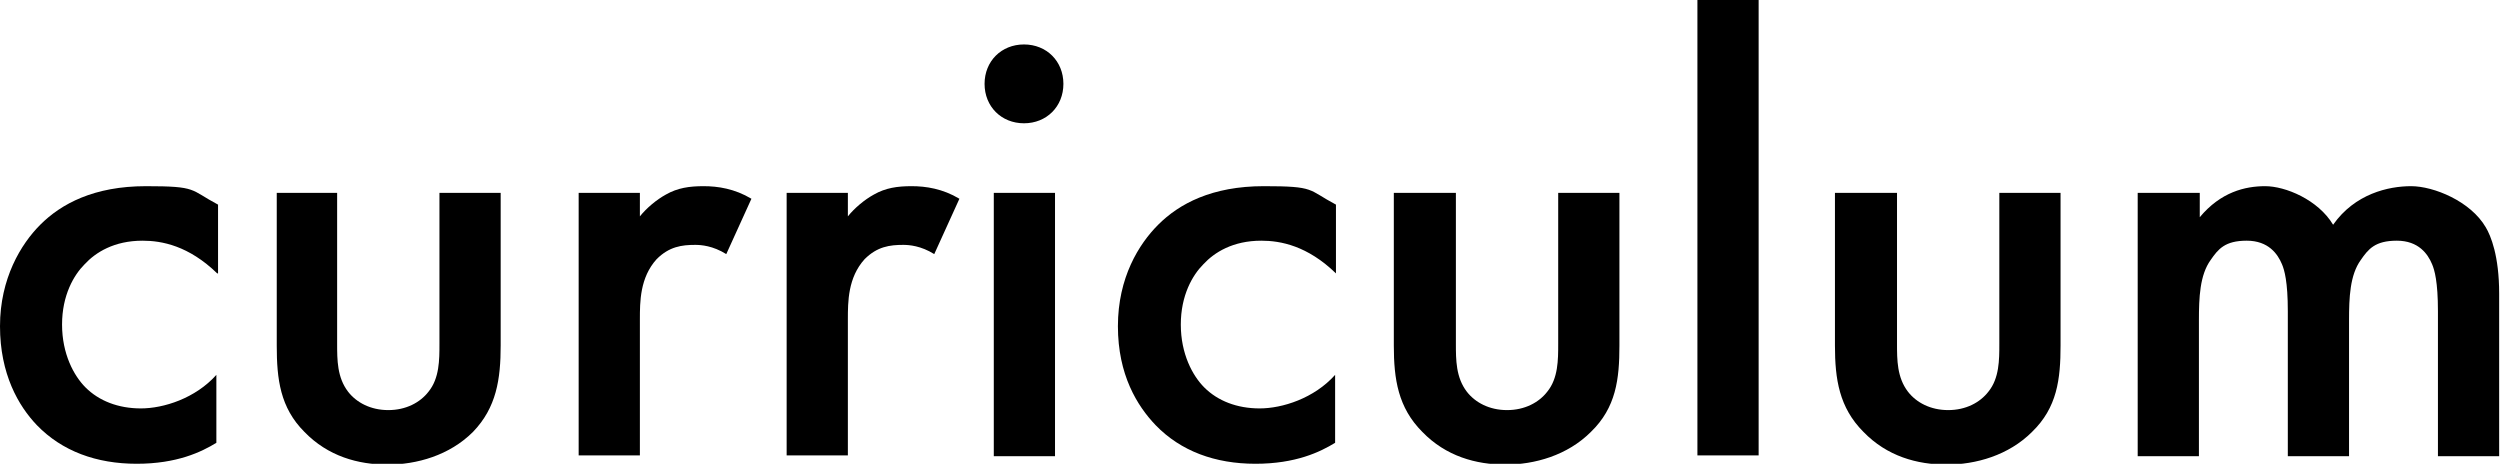
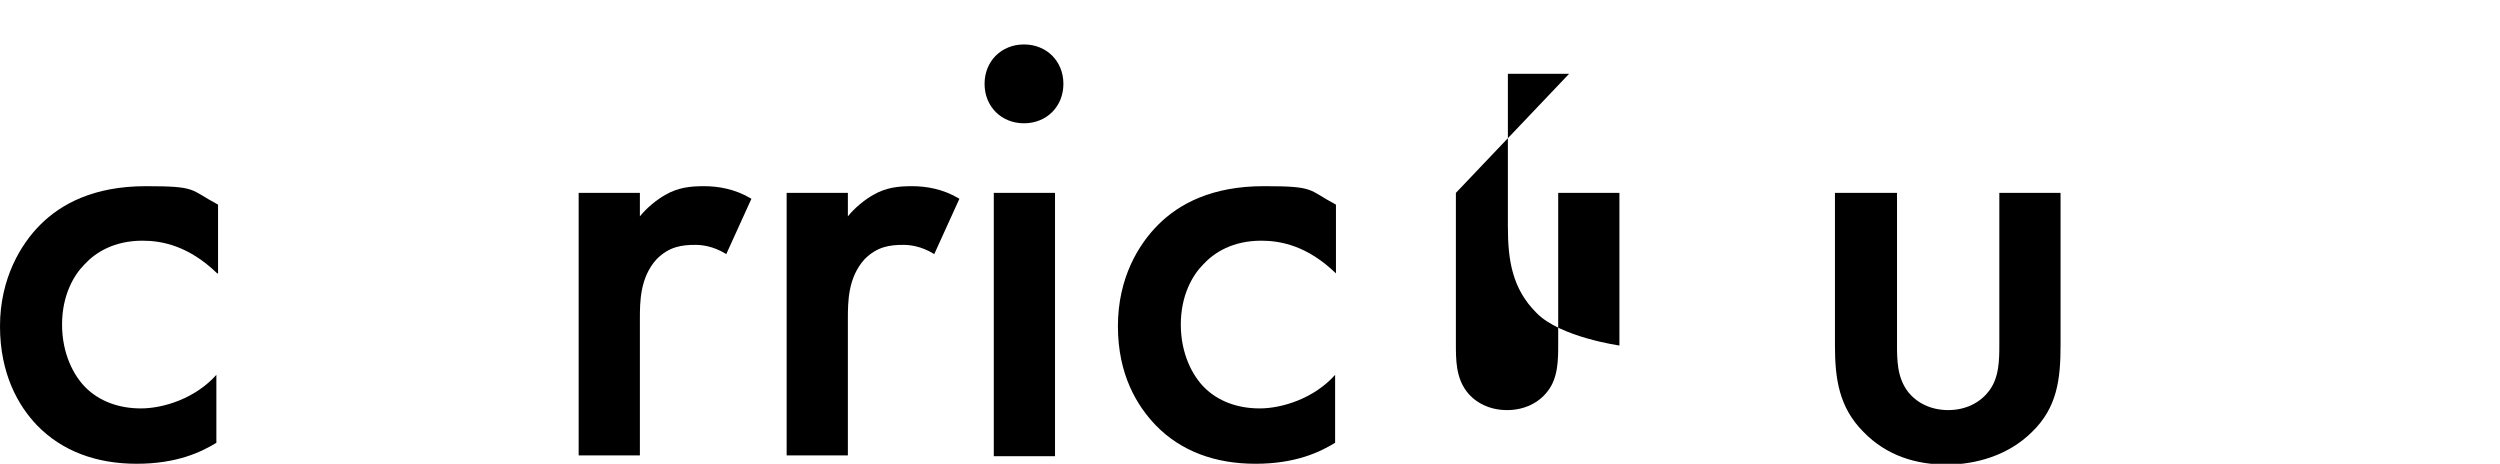
<svg xmlns="http://www.w3.org/2000/svg" id="_レイヤー_2" version="1.1" viewBox="0 0 298.1 55.3">
  <g id="_レイヤー_1-2">
    <g>
      <path d="M25.9,32.6c-3.4-3.3-6.6-3.9-8.9-3.9-3.4,0-5.6,1.4-6.9,2.8-1.3,1.3-2.7,3.7-2.7,7.2s1.4,6.1,2.8,7.5c1.6,1.6,3.9,2.5,6.6,2.5s6.5-1.2,9-4v8.1c-1.8,1.1-4.7,2.5-9.5,2.5s-8.9-1.5-11.9-4.6C2.2,48.4,0,44.6,0,38.9s2.5-9.8,4.8-12.1c2.5-2.5,6.4-4.6,12.6-4.6s5.2.4,8.6,2.2v8.2h0Z" />
-       <path d="M40.2,23v18c0,1.9,0,4,1.3,5.7,1,1.3,2.7,2.2,4.8,2.2s3.8-.9,4.8-2.2c1.3-1.6,1.3-3.8,1.3-5.7v-18h7.3v18.2c0,4-.5,7.4-3.3,10.3-2.8,2.8-6.7,3.9-10.2,3.9s-7.1-1-9.9-3.9c-2.9-2.9-3.3-6.3-3.3-10.3v-18.2s7.3,0,7.3,0Z" />
      <path d="M69,23h7.3v2.8c.8-1,2-2,3.1-2.6,1.4-.8,2.8-1,4.5-1s3.7.3,5.7,1.5l-3,6.6c-1.6-1-3-1.1-3.7-1.1-1.6,0-3.1.2-4.6,1.7-2,2.2-2,5.1-2,7.2v16.2h-7.3v-31.4h0Z" />
      <path d="M93.8,23h7.3v2.8c.8-1,2-2,3.1-2.6,1.4-.8,2.8-1,4.5-1s3.7.3,5.7,1.5l-3,6.6c-1.6-1-3-1.1-3.7-1.1-1.6,0-3.1.2-4.6,1.7-2,2.2-2,5.1-2,7.2v16.2h-7.3v-31.4h0Z" />
      <path d="M122.1,5.3c2.7,0,4.7,2,4.7,4.7s-2,4.7-4.7,4.7-4.7-2-4.7-4.7,2-4.7,4.7-4.7ZM125.8,23v31.4h-7.3v-31.4s7.3,0,7.3,0Z" />
      <path d="M159.3,32.6c-3.4-3.3-6.6-3.9-8.9-3.9-3.4,0-5.6,1.4-6.9,2.8-1.3,1.3-2.7,3.7-2.7,7.2s1.4,6.1,2.8,7.5c1.6,1.6,3.9,2.5,6.6,2.5s6.5-1.2,9-4v8.1c-1.8,1.1-4.7,2.5-9.5,2.5s-8.9-1.5-11.9-4.6c-2.2-2.3-4.5-6-4.5-11.8s2.5-9.8,4.8-12.1c2.5-2.5,6.4-4.6,12.6-4.6s5.2.4,8.6,2.2v8.2h0Z" />
-       <path d="M173.6,23v18c0,1.9,0,4,1.3,5.7,1,1.3,2.7,2.2,4.8,2.2s3.8-.9,4.8-2.2c1.3-1.6,1.3-3.8,1.3-5.7v-18h7.3v18.2c0,4-.4,7.4-3.4,10.3-2.8,2.8-6.7,3.9-10.2,3.9s-7.1-1-9.9-3.9c-2.9-2.9-3.4-6.3-3.4-10.3v-18.2h7.3Z" />
-       <path d="M209.7,0v54.3h-7.3V0h7.3Z" />
+       <path d="M173.6,23v18c0,1.9,0,4,1.3,5.7,1,1.3,2.7,2.2,4.8,2.2s3.8-.9,4.8-2.2c1.3-1.6,1.3-3.8,1.3-5.7v-18h7.3v18.2s-7.1-1-9.9-3.9c-2.9-2.9-3.4-6.3-3.4-10.3v-18.2h7.3Z" />
      <path d="M226.2,23v18c0,1.9,0,4,1.3,5.7,1,1.3,2.7,2.2,4.8,2.2s3.8-.9,4.8-2.2c1.3-1.6,1.3-3.8,1.3-5.7v-18h7.3v18.2c0,4-.4,7.4-3.4,10.3-2.8,2.8-6.7,3.9-10.2,3.9s-7.1-1-9.9-3.9c-2.9-2.9-3.4-6.3-3.4-10.3v-18.2h7.3Z" />
-       <path d="M255,23h7.3v2.9c2.5-3,5.4-3.7,7.8-3.7s6.3,1.6,8.1,4.6c2.6-3.7,6.6-4.6,9.3-4.6s7.1,1.8,8.9,4.9c.6,1,1.6,3.4,1.6,7.9v19.4h-7.3v-17.3c0-3.5-.4-4.9-.7-5.6-.5-1.2-1.6-2.8-4.2-2.8s-3.4,1-4.3,2.3c-1.3,1.8-1.4,4.5-1.4,7.2v16.2h-7.3v-17.3c0-3.5-.4-4.9-.7-5.6-.5-1.2-1.6-2.8-4.2-2.8s-3.4,1-4.3,2.3c-1.3,1.8-1.4,4.5-1.4,7.2v16.2h-7.3v-31.4h0Z" />
    </g>
  </g>
</svg>